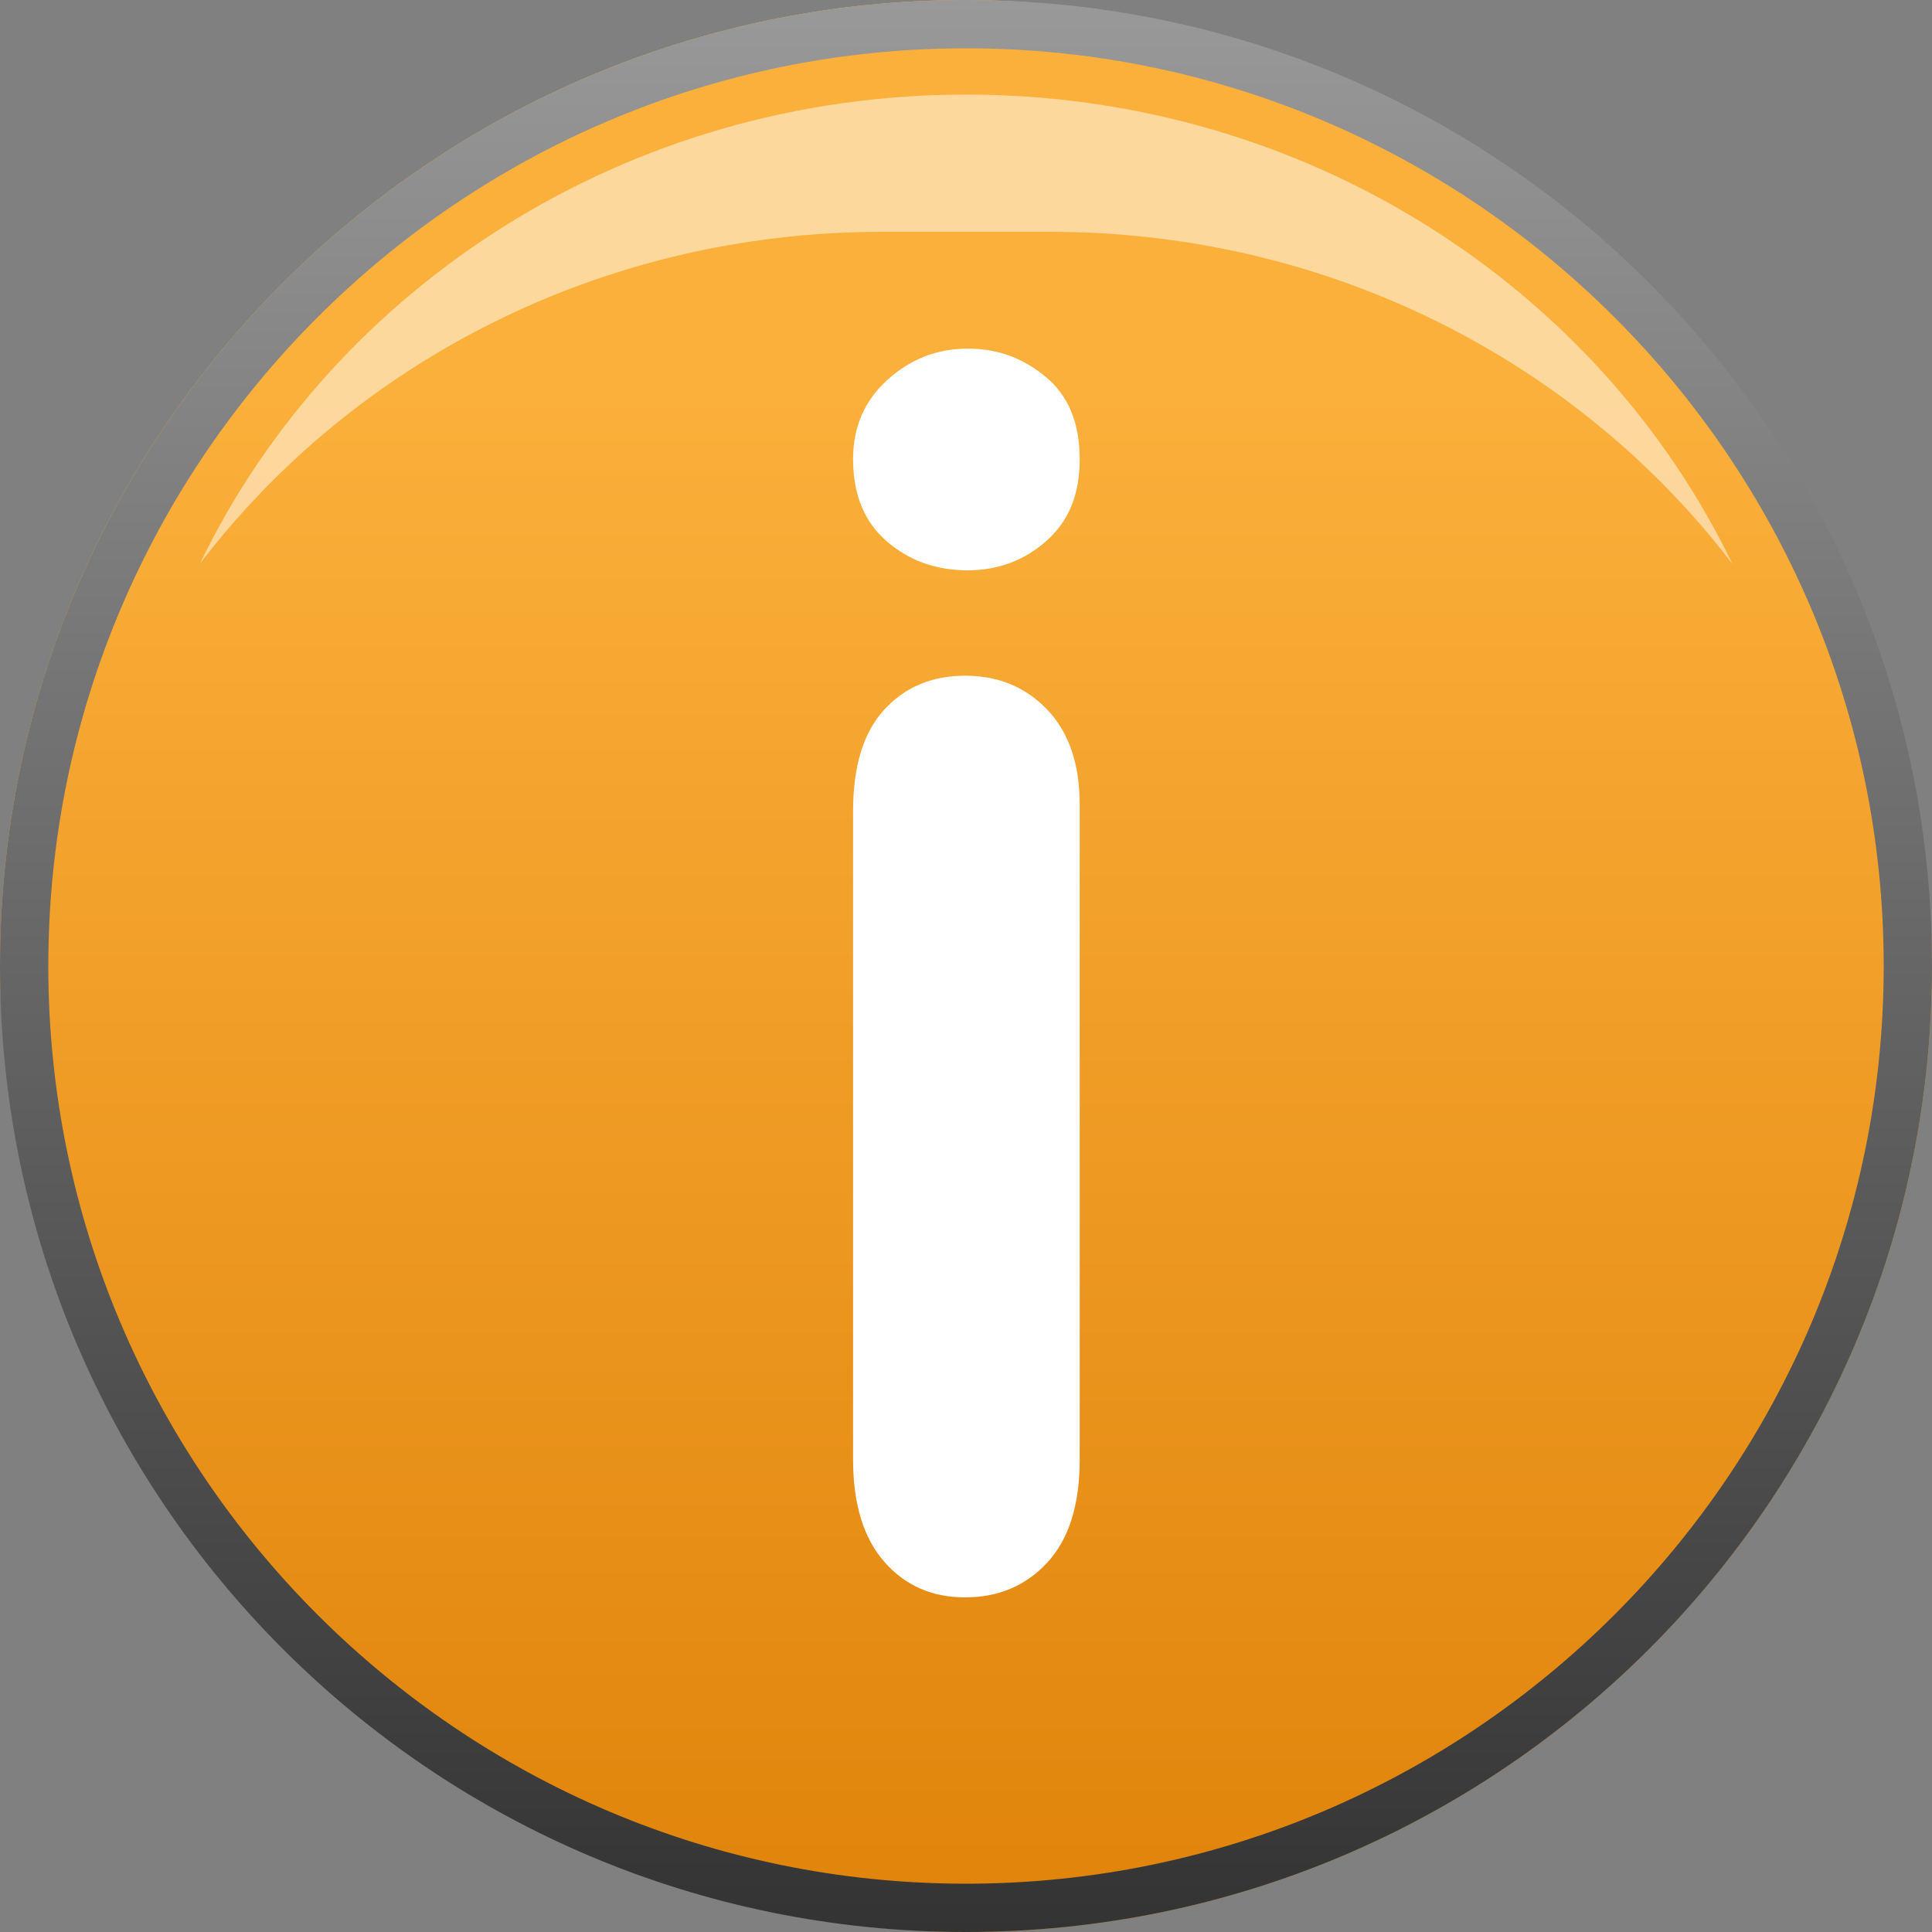
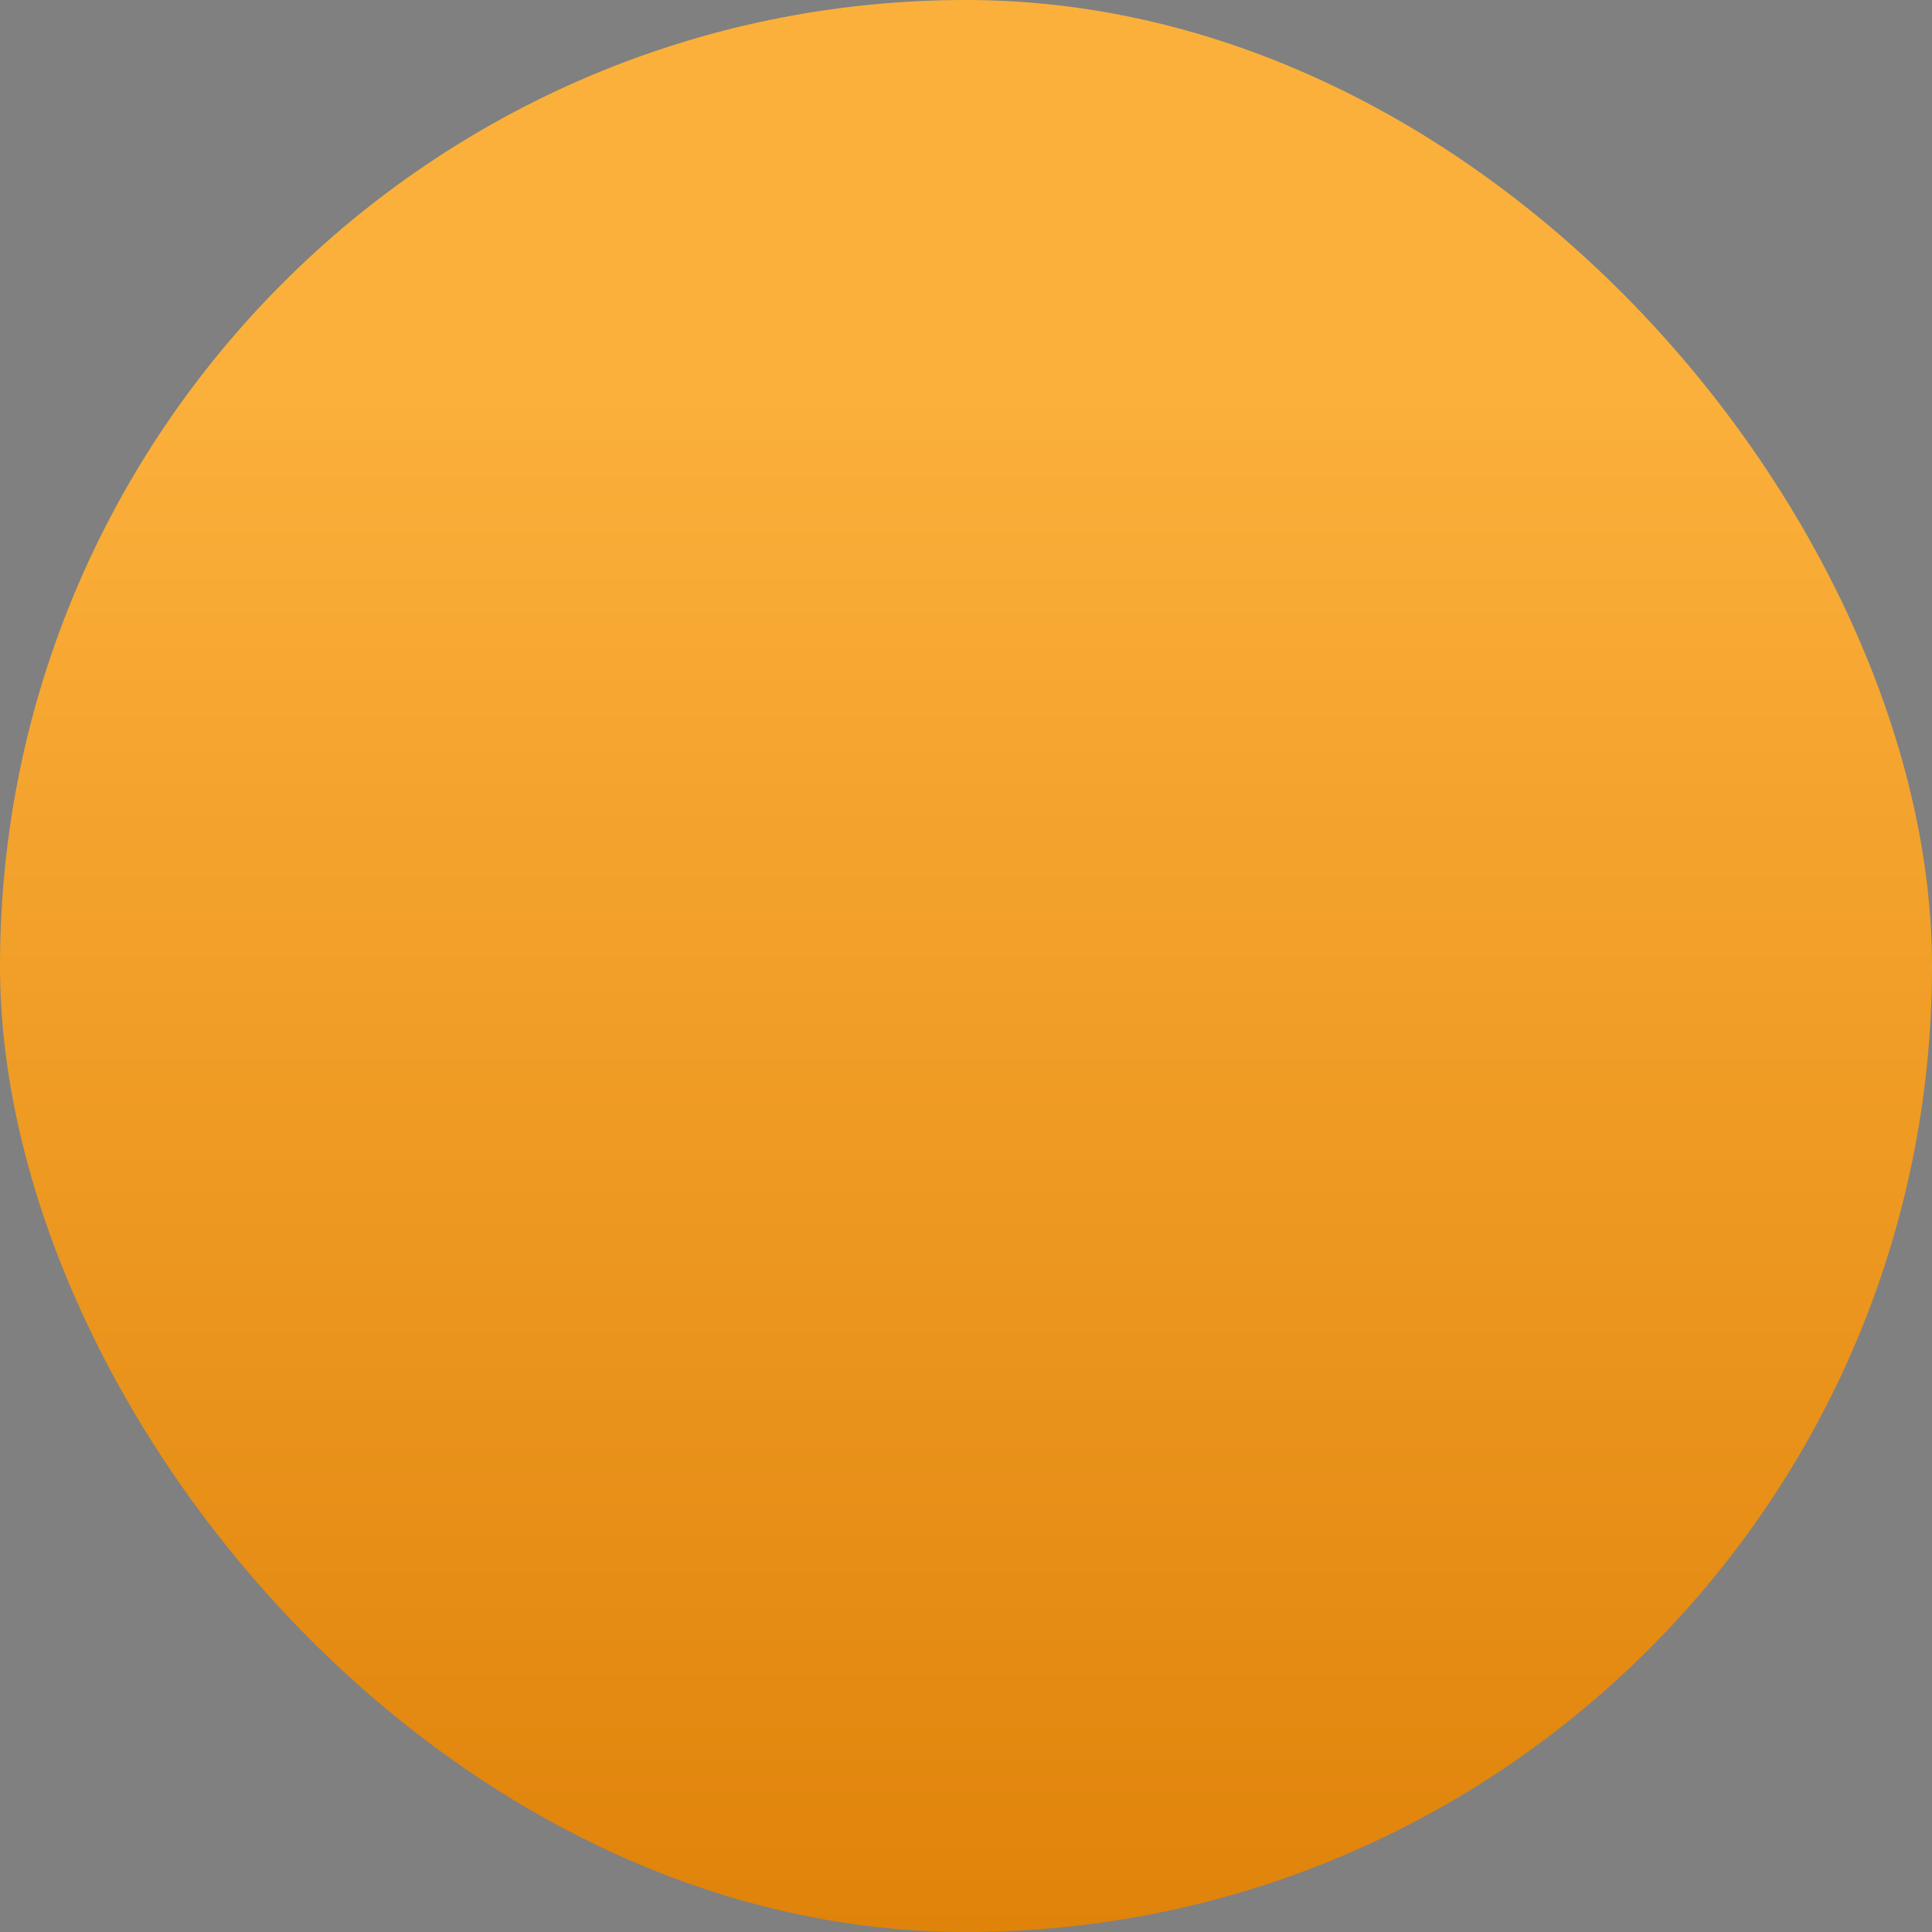
<svg xmlns="http://www.w3.org/2000/svg" id="Ebene_2" data-name="Ebene 2" viewBox="0 0 200 200">
  <rect x="0" y="0" width="200" height="200" fill="#808080" stroke="none" />
  <defs>
    <style>
      .cls-1 {
        fill: #fff;
      }

      .cls-2 {
        opacity: .5;
      }

      .cls-3 {
        fill: url(#Unbenannter_Verlauf_51);
      }

      .cls-4 {
        fill: url(#Neues_Verlaufsfeld_1);
      }
    </style>
    <linearGradient id="Unbenannter_Verlauf_51" data-name="Unbenannter Verlauf 51" x1="100" y1="200" x2="100" y2="40.41" gradientUnits="userSpaceOnUse">
      <stop offset="0" stop-color="#e0830a" />
      <stop offset="1" stop-color="#fbb03b" />
    </linearGradient>
    <linearGradient id="Neues_Verlaufsfeld_1" data-name="Neues Verlaufsfeld 1" x1="100" y1="200" x2="100" y2="0" gradientUnits="userSpaceOnUse">
      <stop offset="0" stop-color="#333" />
      <stop offset="1" stop-color="#999" />
    </linearGradient>
  </defs>
  <g id="Ebene_1-2" data-name="Ebene 1">
    <g>
      <g>
        <rect class="cls-3" x="0" y="0" width="200" height="200" rx="100" ry="100" />
-         <path class="cls-4" d="M100,5c52.38,0,95,42.62,95,95s-42.62,95-95,95S5,152.38,5,100,47.62,5,100,5M100,0h0C44.77,0,0,44.77,0,100H0c0,55.23,44.77,100,100,100h0c55.23,0,100-44.77,100-100h0C200,44.77,155.23,0,100,0h0Z" />
      </g>
      <g class="cls-2">
-         <path class="cls-1" d="M91.27,24h17.47c29.01,0,54.71,13.54,70.6,34.38-13.84-28.68-44.16-48.59-79.33-48.59h0c-35.18,0-65.49,19.91-79.33,48.59,15.89-20.84,41.59-34.38,70.6-34.38Z" />
-       </g>
-       <path class="cls-1" d="M100.17,59.04c-3.27,0-6.06-1-8.38-3.01-2.32-2-3.48-4.84-3.48-8.51,0-3.32,1.19-6.06,3.57-8.21,2.38-2.15,5.14-3.22,8.29-3.22s5.73,.98,8.08,2.92c2.35,1.95,3.52,4.78,3.52,8.51s-1.15,6.43-3.44,8.47c-2.29,2.03-5.01,3.05-8.17,3.05Zm11.6,24.24v67.81c0,4.7-1.12,8.25-3.35,10.66-2.23,2.41-5.07,3.61-8.51,3.61s-6.23-1.23-8.38-3.7c-2.15-2.46-3.22-5.99-3.22-10.57V83.96c0-4.64,1.07-8.14,3.22-10.49,2.15-2.35,4.94-3.52,8.38-3.52s6.27,1.18,8.51,3.52c2.23,2.35,3.35,5.62,3.35,9.8Z" />
+         </g>
    </g>
  </g>
</svg>